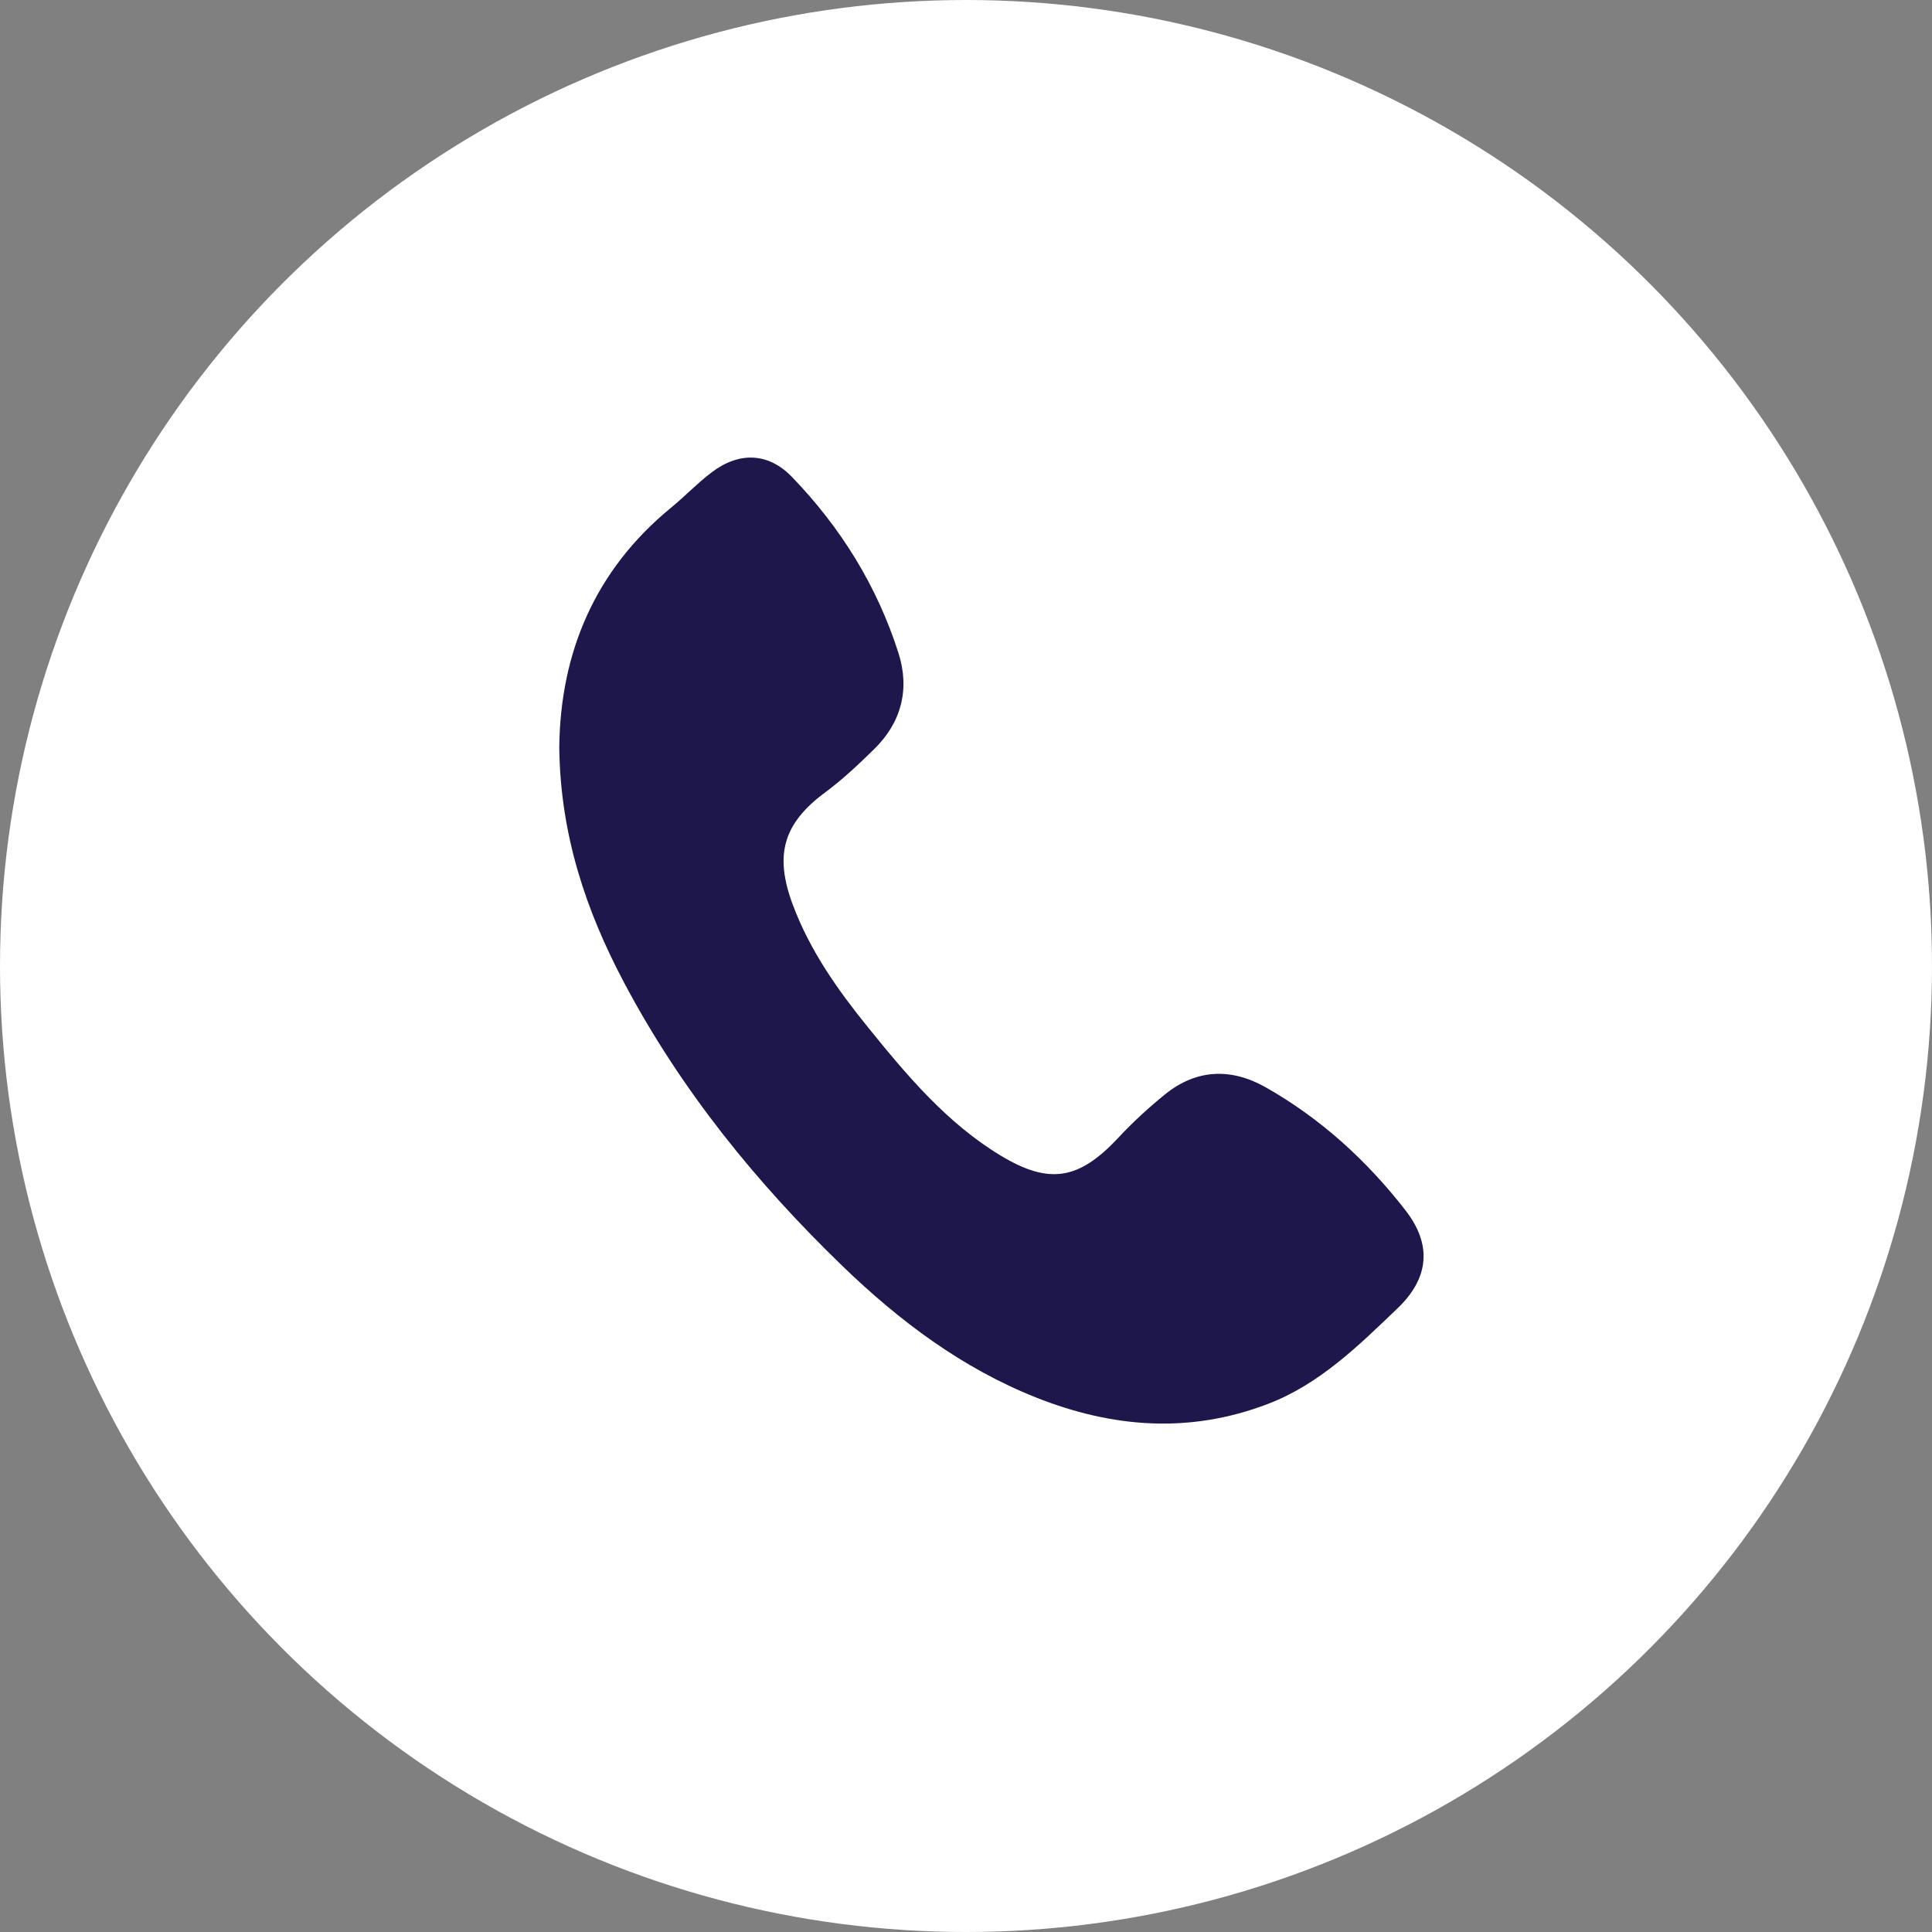
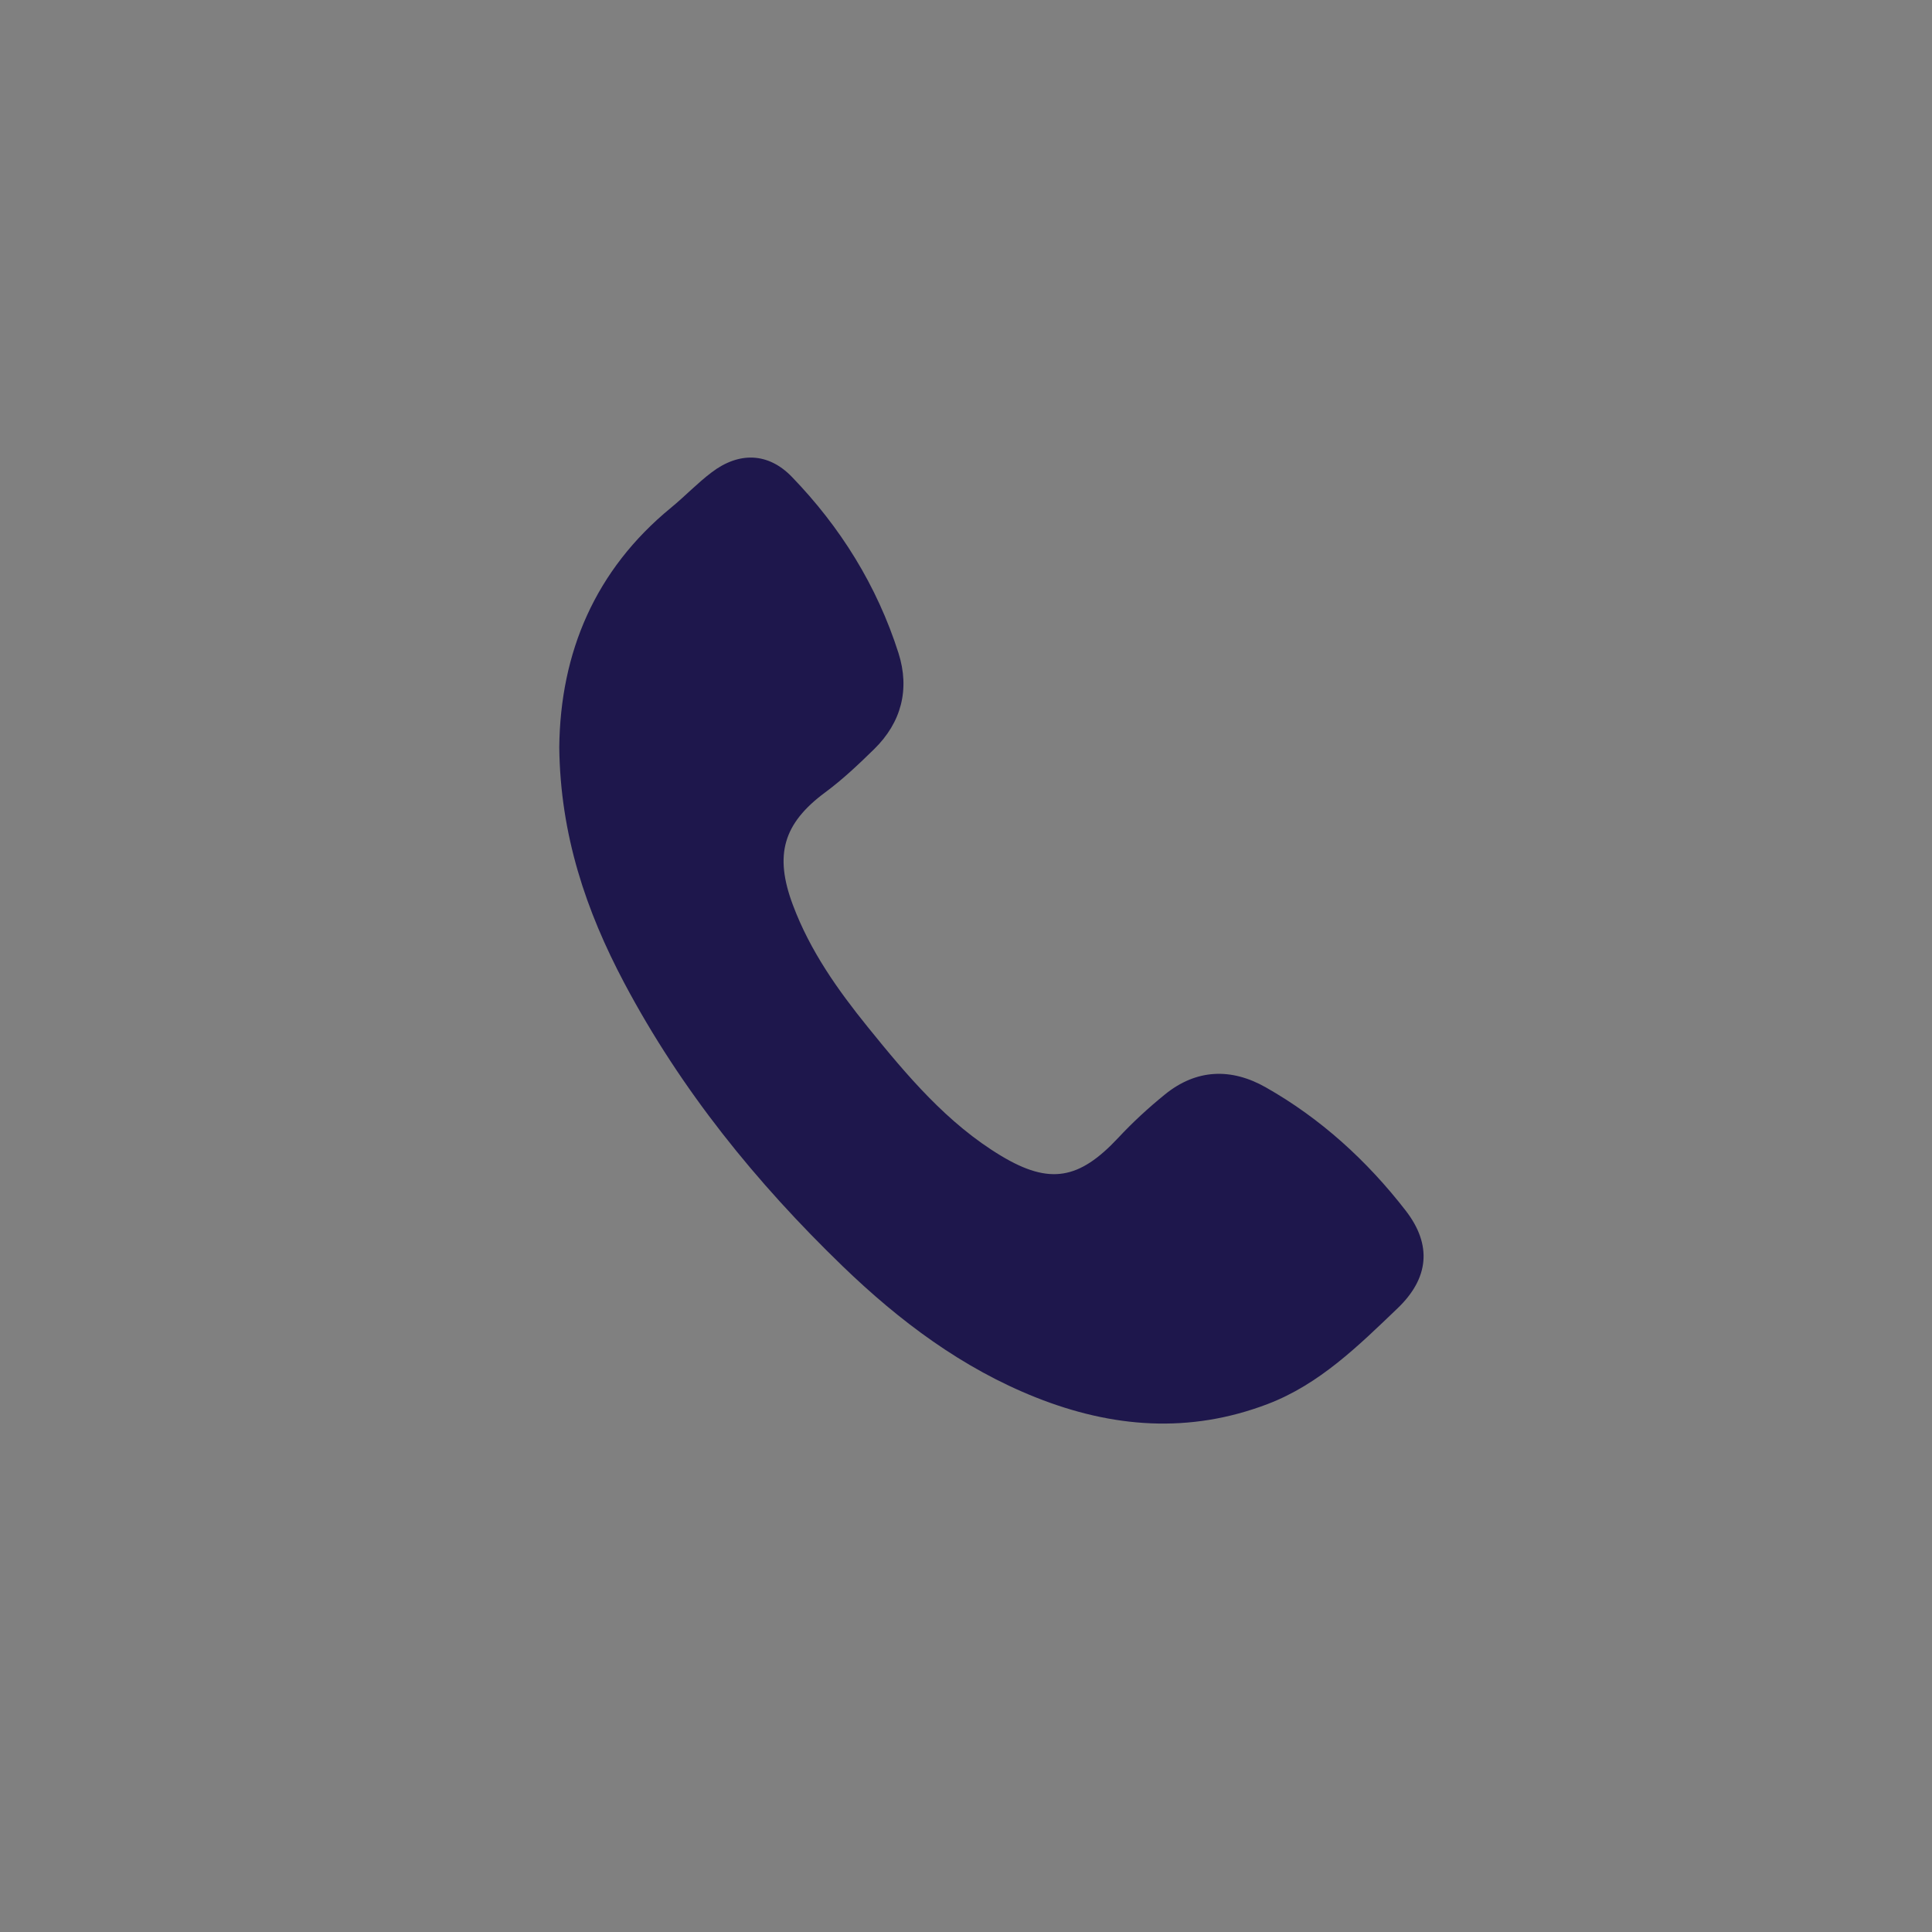
<svg xmlns="http://www.w3.org/2000/svg" width="38" height="38" viewBox="0 0 38 38" fill="none">
  <rect x="0" y="0" width="38" height="38" fill="#808080" stroke="none" />
-   <circle cx="19" cy="19" r="19" fill="white" />
  <path fill-rule="evenodd" clip-rule="evenodd" d="M11 14.699C11.02 12.831 11.706 11.21 13.198 9.986C13.471 9.762 13.717 9.502 13.998 9.29C14.533 8.884 15.108 8.896 15.575 9.379C16.526 10.363 17.248 11.515 17.672 12.845C17.899 13.559 17.728 14.21 17.195 14.733C16.888 15.033 16.577 15.329 16.232 15.584C15.404 16.197 15.225 16.816 15.596 17.802C15.933 18.702 16.476 19.468 17.066 20.198C17.841 21.157 18.634 22.1 19.694 22.736C20.646 23.307 21.227 23.2 21.993 22.381C22.278 22.075 22.589 21.789 22.912 21.527C23.535 21.021 24.22 21.004 24.895 21.386C25.97 21.995 26.883 22.823 27.649 23.812C28.173 24.49 28.103 25.144 27.489 25.732C26.715 26.473 25.952 27.227 24.932 27.616C23.394 28.202 21.881 28.084 20.378 27.487C18.93 26.912 17.694 25.987 16.57 24.901C14.878 23.265 13.398 21.446 12.277 19.331C11.528 17.917 11.02 16.425 11 14.699Z" fill="#1E174C" />
</svg>